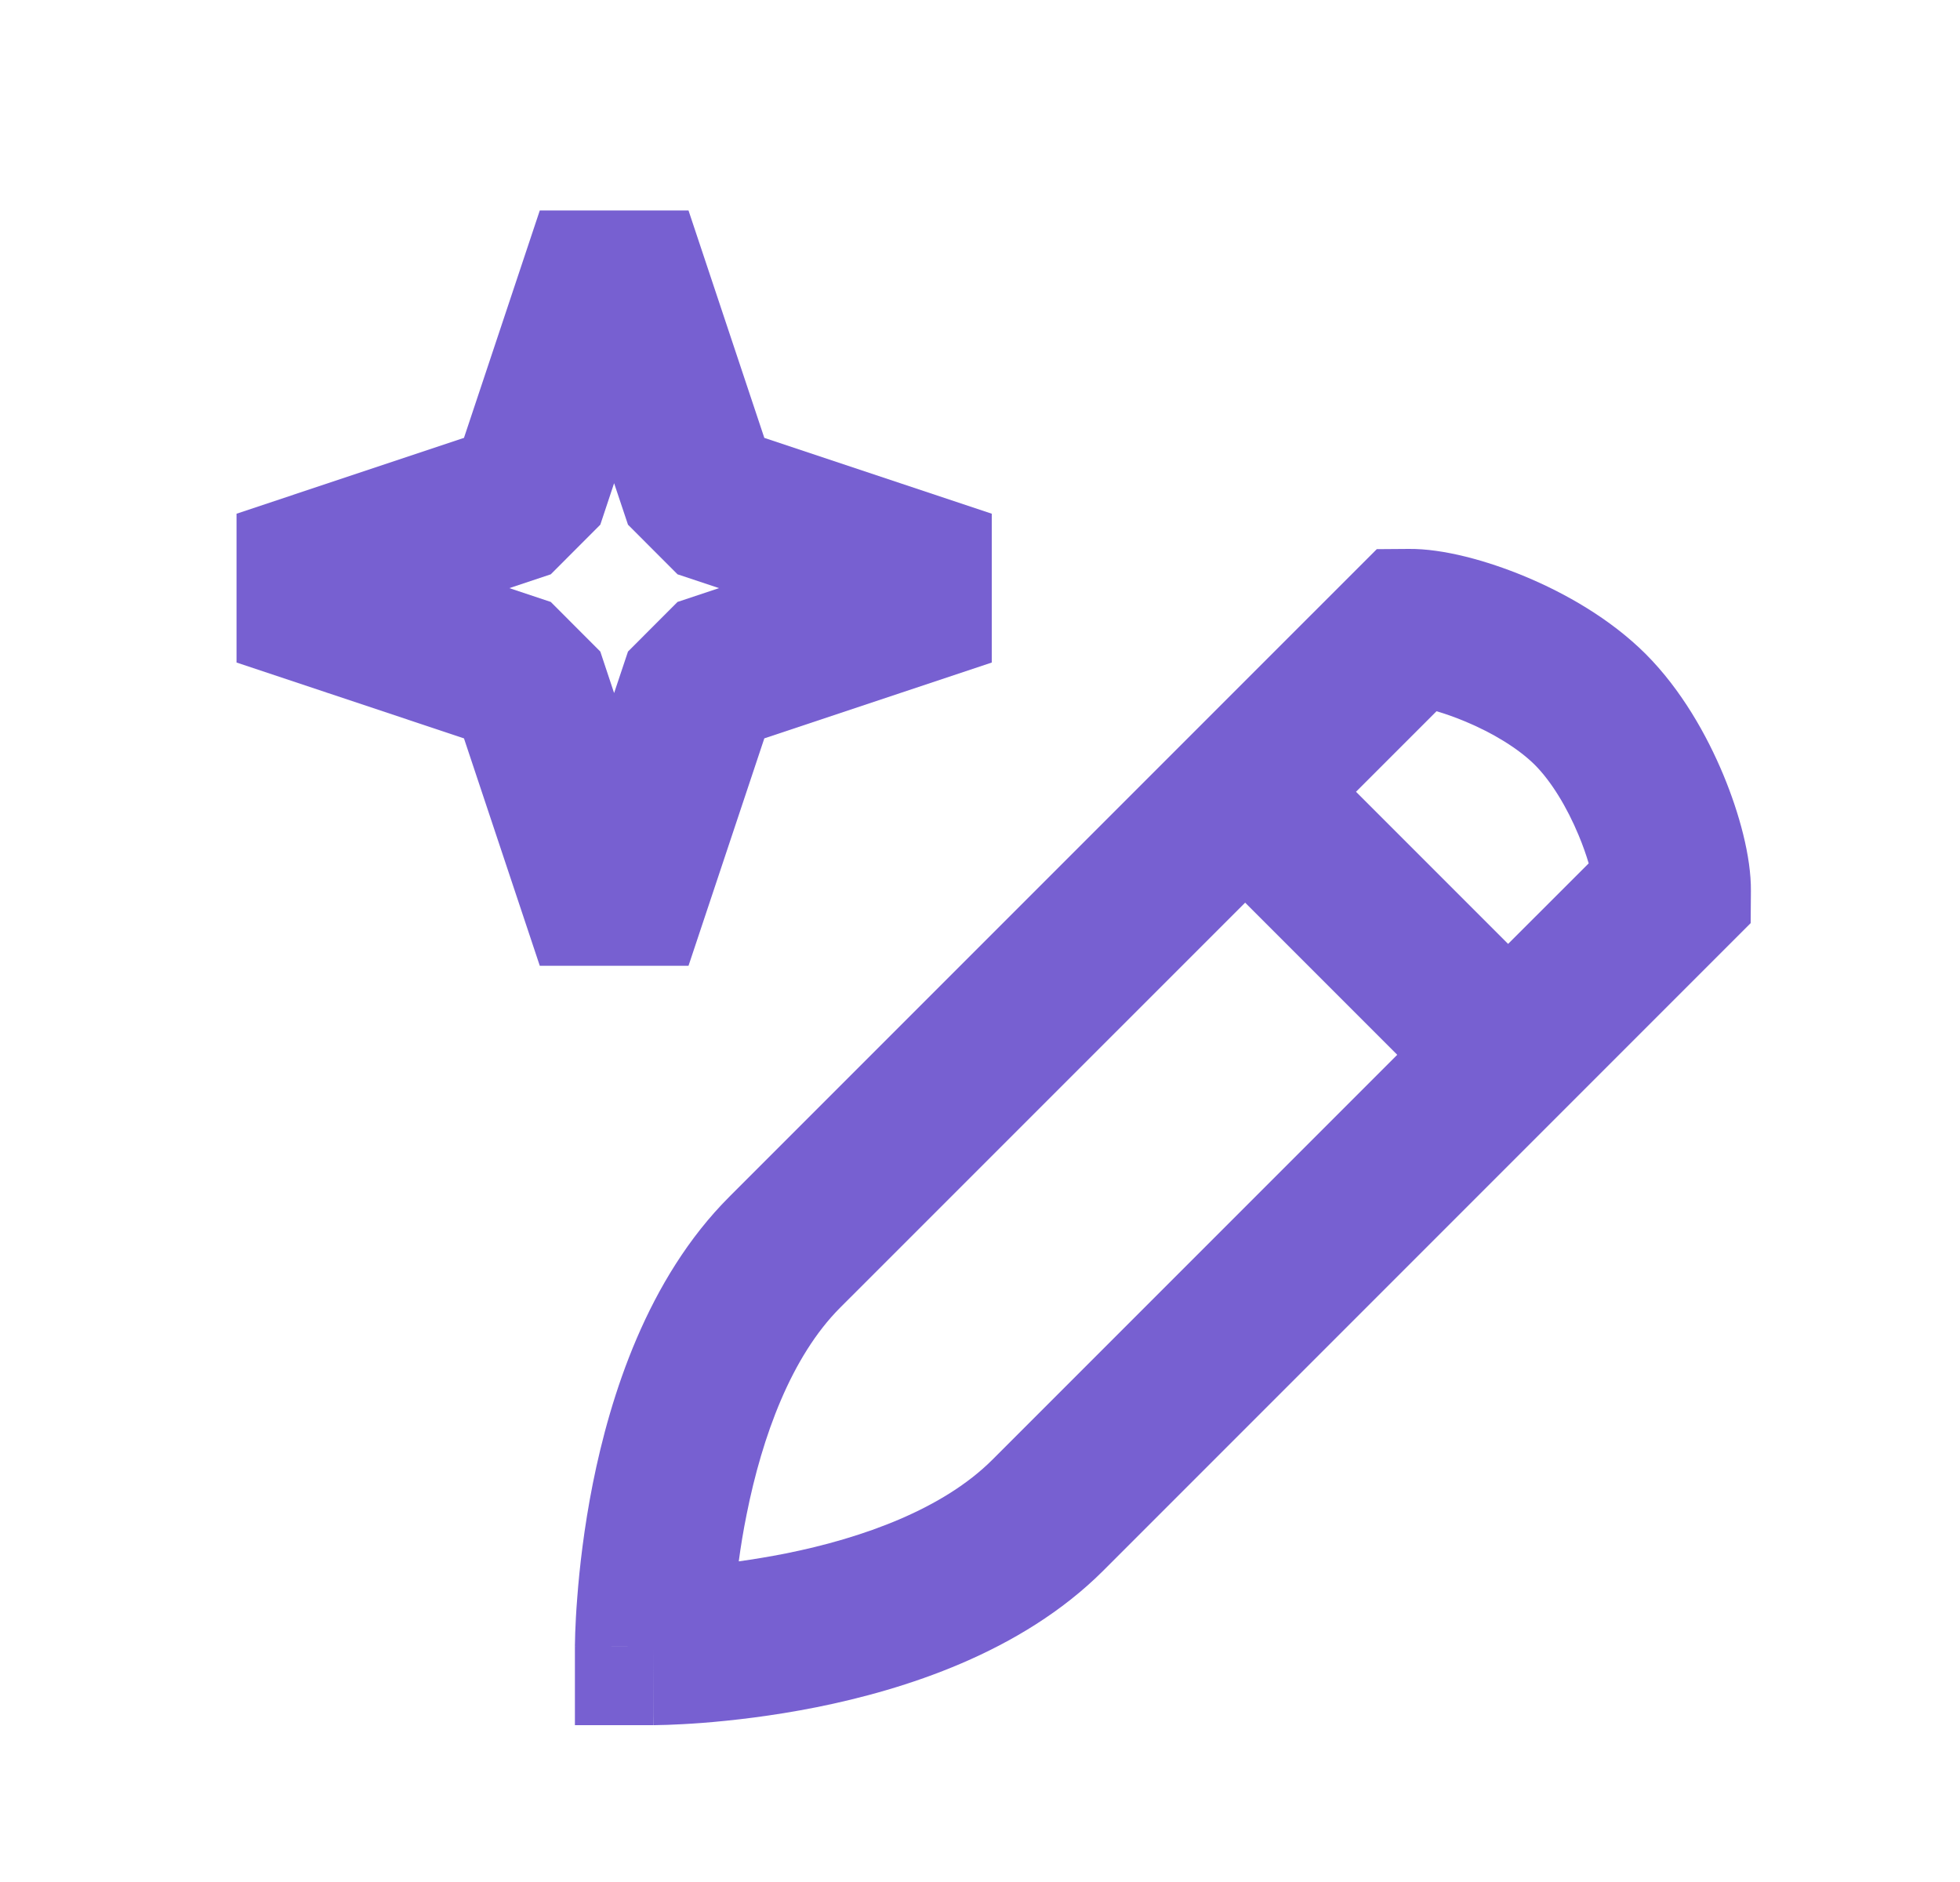
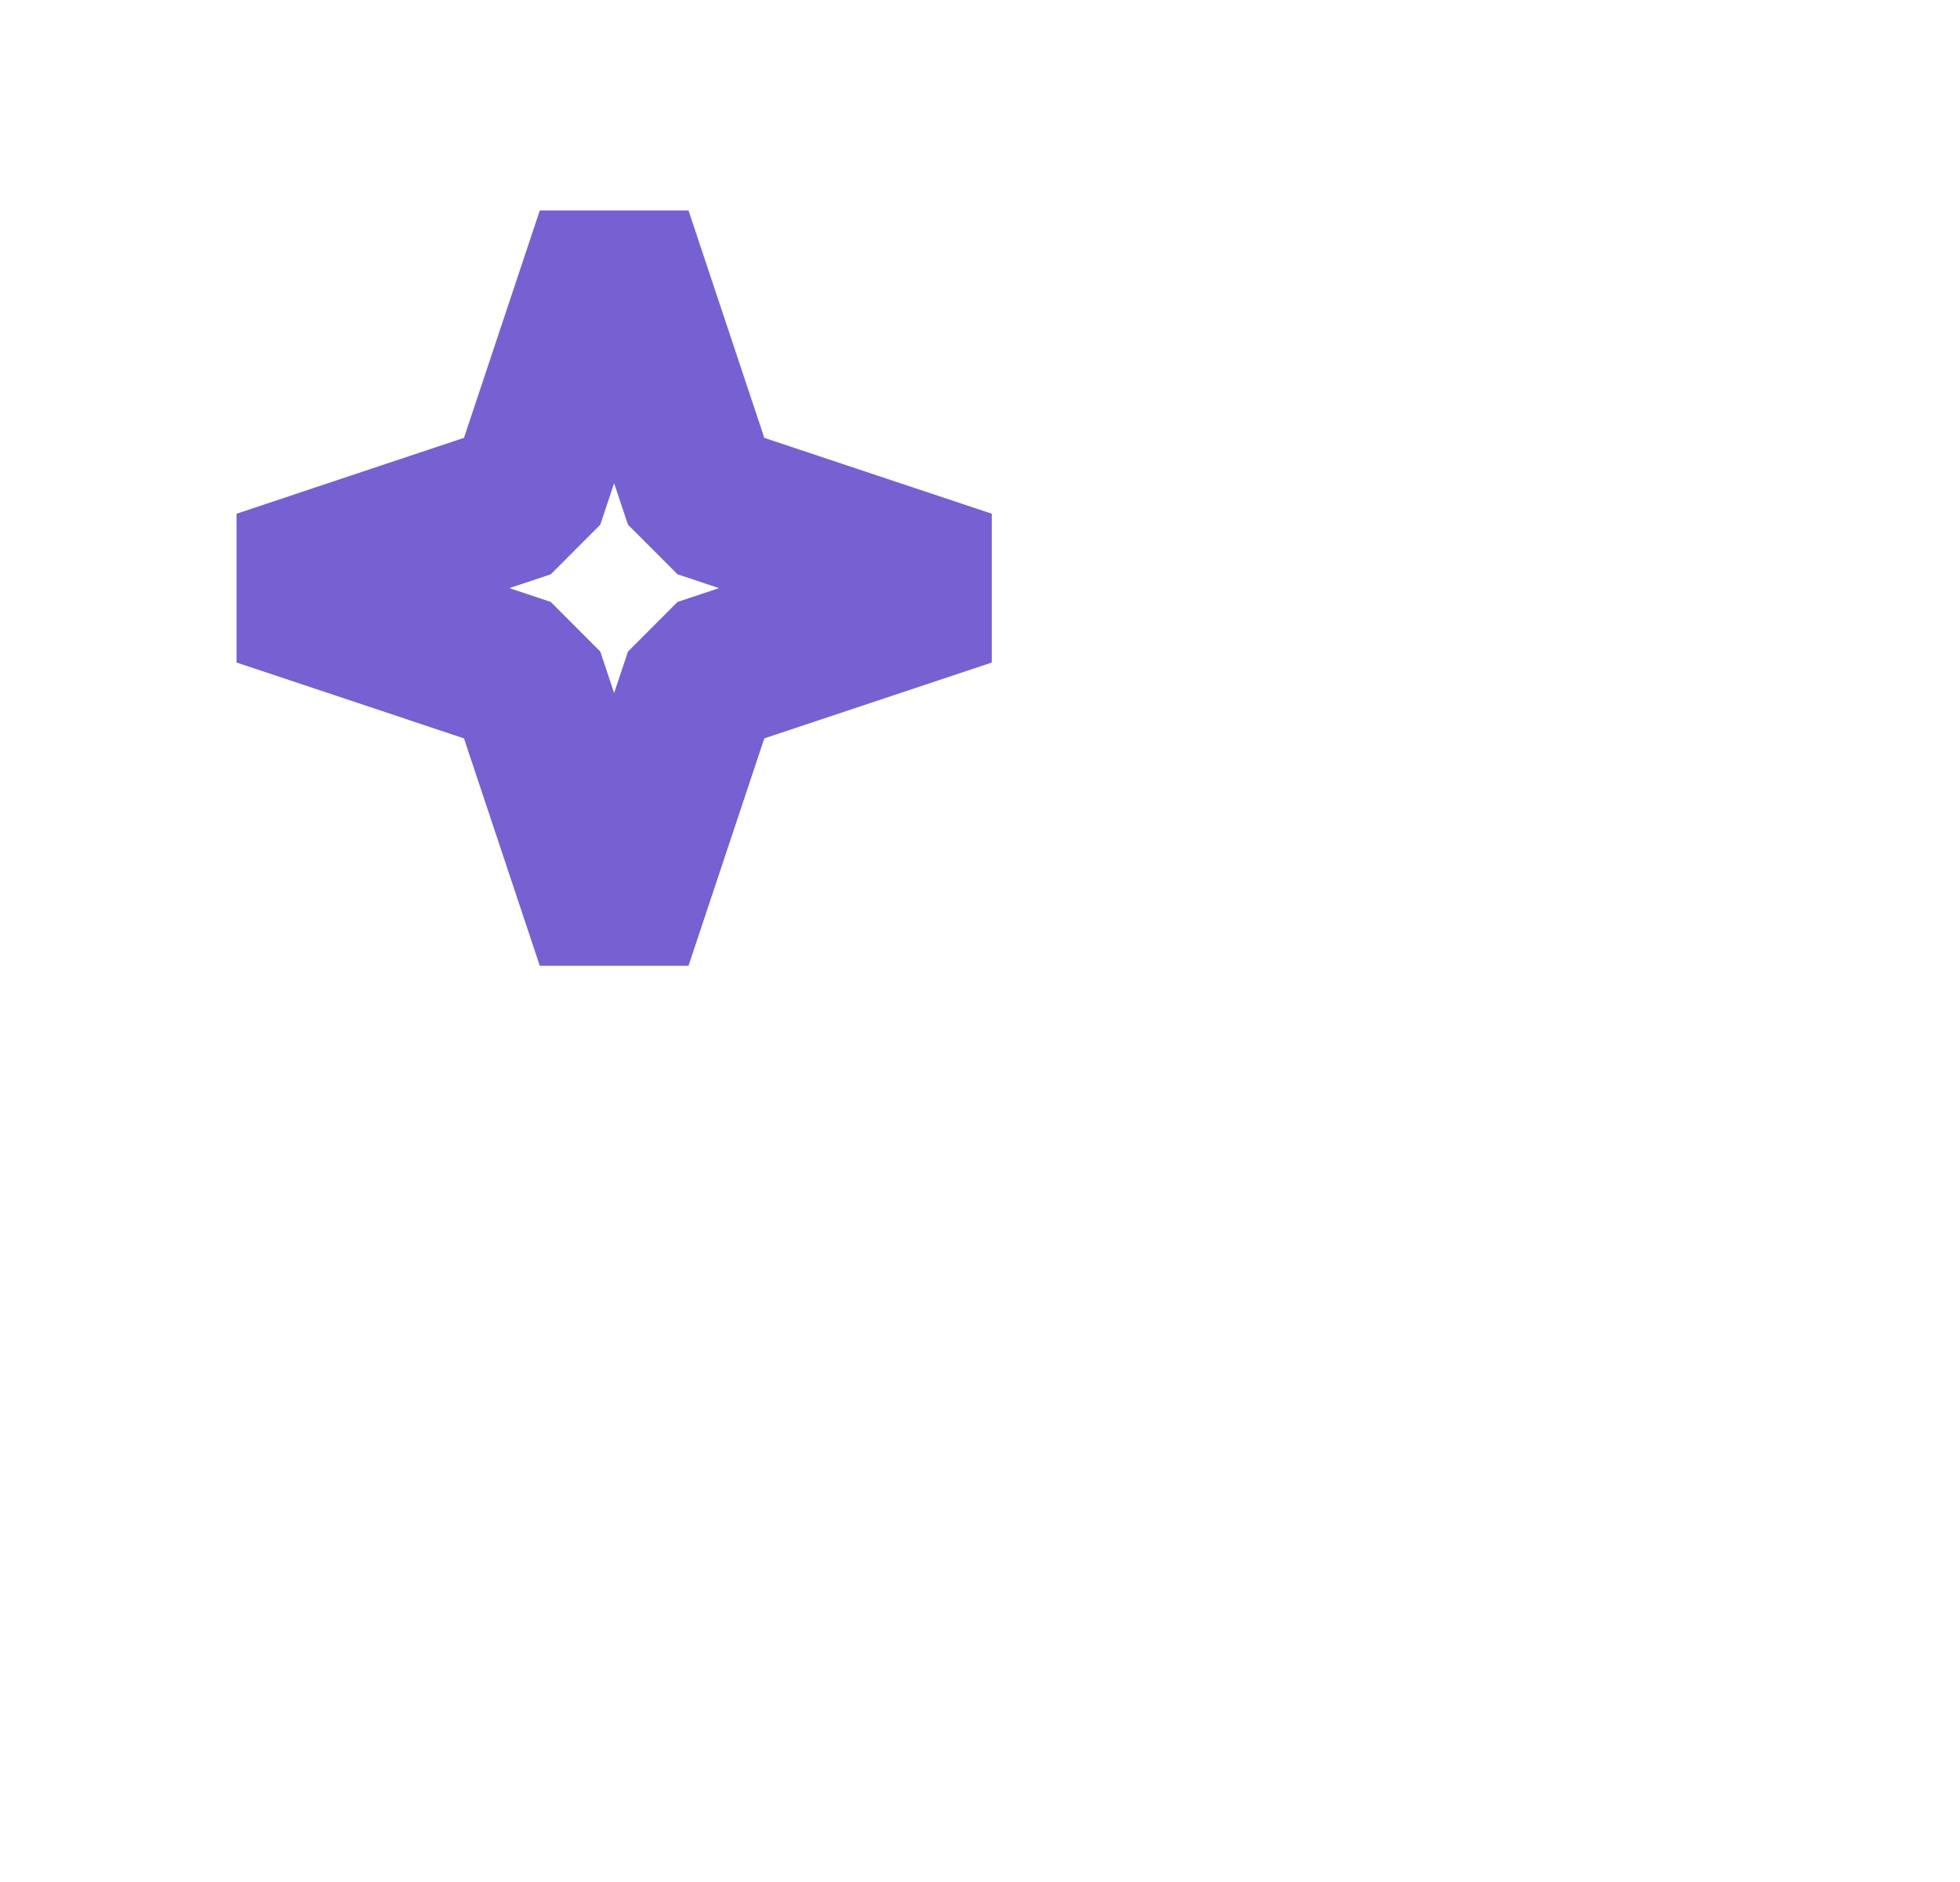
<svg xmlns="http://www.w3.org/2000/svg" width="25" height="24" viewBox="0 0 25 24" fill="none">
-   <path fill-rule="evenodd" clip-rule="evenodd" d="M18.323 9.07L17.296 10.097L19.236 12.037L20.264 11.01C20.231 10.9 20.189 10.778 20.135 10.65C19.986 10.291 19.785 9.963 19.578 9.755C19.37 9.548 19.043 9.347 18.683 9.198C18.555 9.145 18.433 9.102 18.323 9.07ZM17.822 13.451L15.882 11.511L10.718 16.674C10.092 17.3 9.722 18.319 9.524 19.309C9.481 19.52 9.448 19.723 9.423 19.911C9.61 19.885 9.812 19.852 10.024 19.81C11.013 19.612 12.032 19.241 12.659 18.614L17.822 13.451ZM8.333 21C7.333 21 7.333 20.999 7.333 20.999L7.333 20.997L7.333 20.994L7.333 20.982L7.334 20.945C7.334 20.915 7.335 20.872 7.337 20.818C7.341 20.71 7.348 20.559 7.363 20.373C7.391 20.002 7.448 19.489 7.562 18.916C7.784 17.809 8.252 16.311 9.304 15.26L17.561 7.003L17.97 7C18.409 6.996 18.965 7.149 19.451 7.351C19.958 7.562 20.538 7.888 20.992 8.341C21.445 8.795 21.771 9.375 21.982 9.882C22.184 10.368 22.337 10.924 22.333 11.363L22.33 11.772L14.073 20.029C13.021 21.08 11.523 21.549 10.416 21.771C9.844 21.885 9.331 21.942 8.96 21.971C8.775 21.985 8.623 21.992 8.515 21.996C8.461 21.998 8.419 21.999 8.388 21.999L8.351 22L8.34 22L8.336 22L8.335 22C8.335 22 8.333 22 8.333 21ZM8.333 21V22H7.333V20.999L8.333 21Z" fill="#7760D1" />
  <path fill-rule="evenodd" clip-rule="evenodd" d="M5.918 5.584L6.885 2.684H8.782L9.749 5.584L12.65 6.551V8.449L9.749 9.416L8.782 12.316H6.885L5.918 9.416L3.017 8.449V6.551L5.918 5.584ZM7.833 6.162L7.657 6.691L7.025 7.324L6.496 7.5L7.025 7.676L7.657 8.309L7.833 8.838L8.01 8.309L8.642 7.676L9.171 7.5L8.642 7.324L8.01 6.691L7.833 6.162Z" fill="#7760D1" />
</svg>